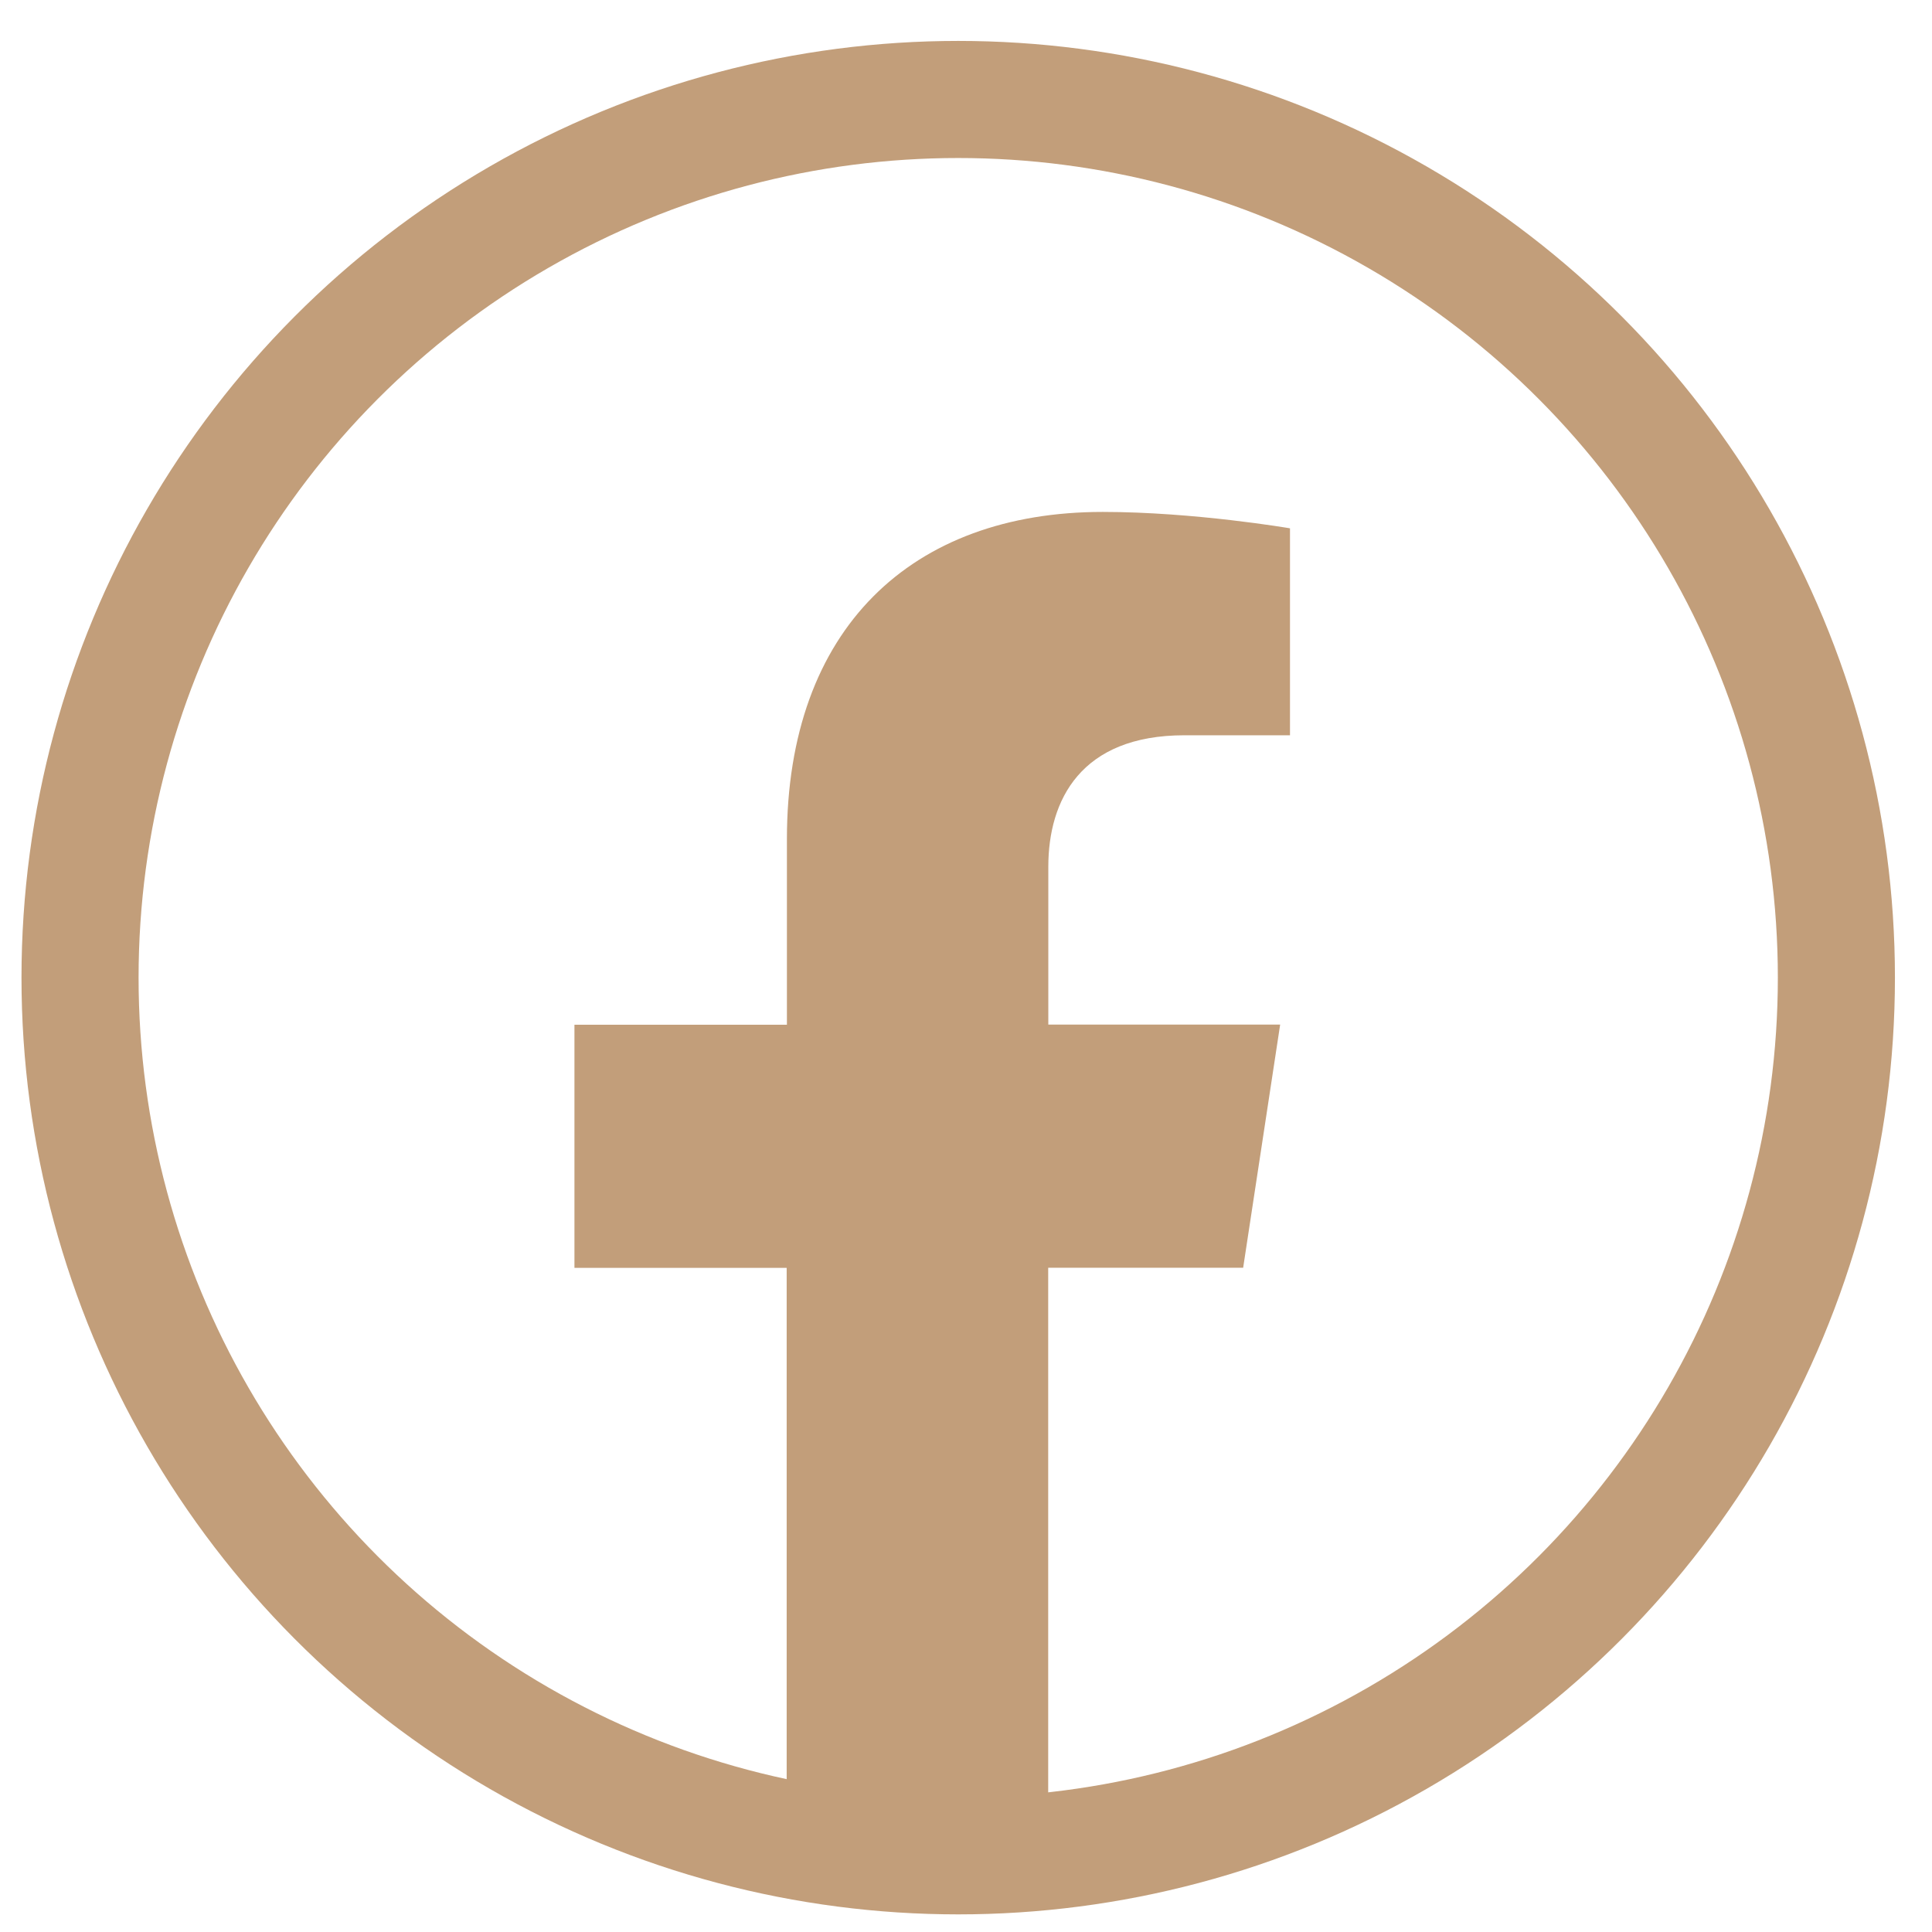
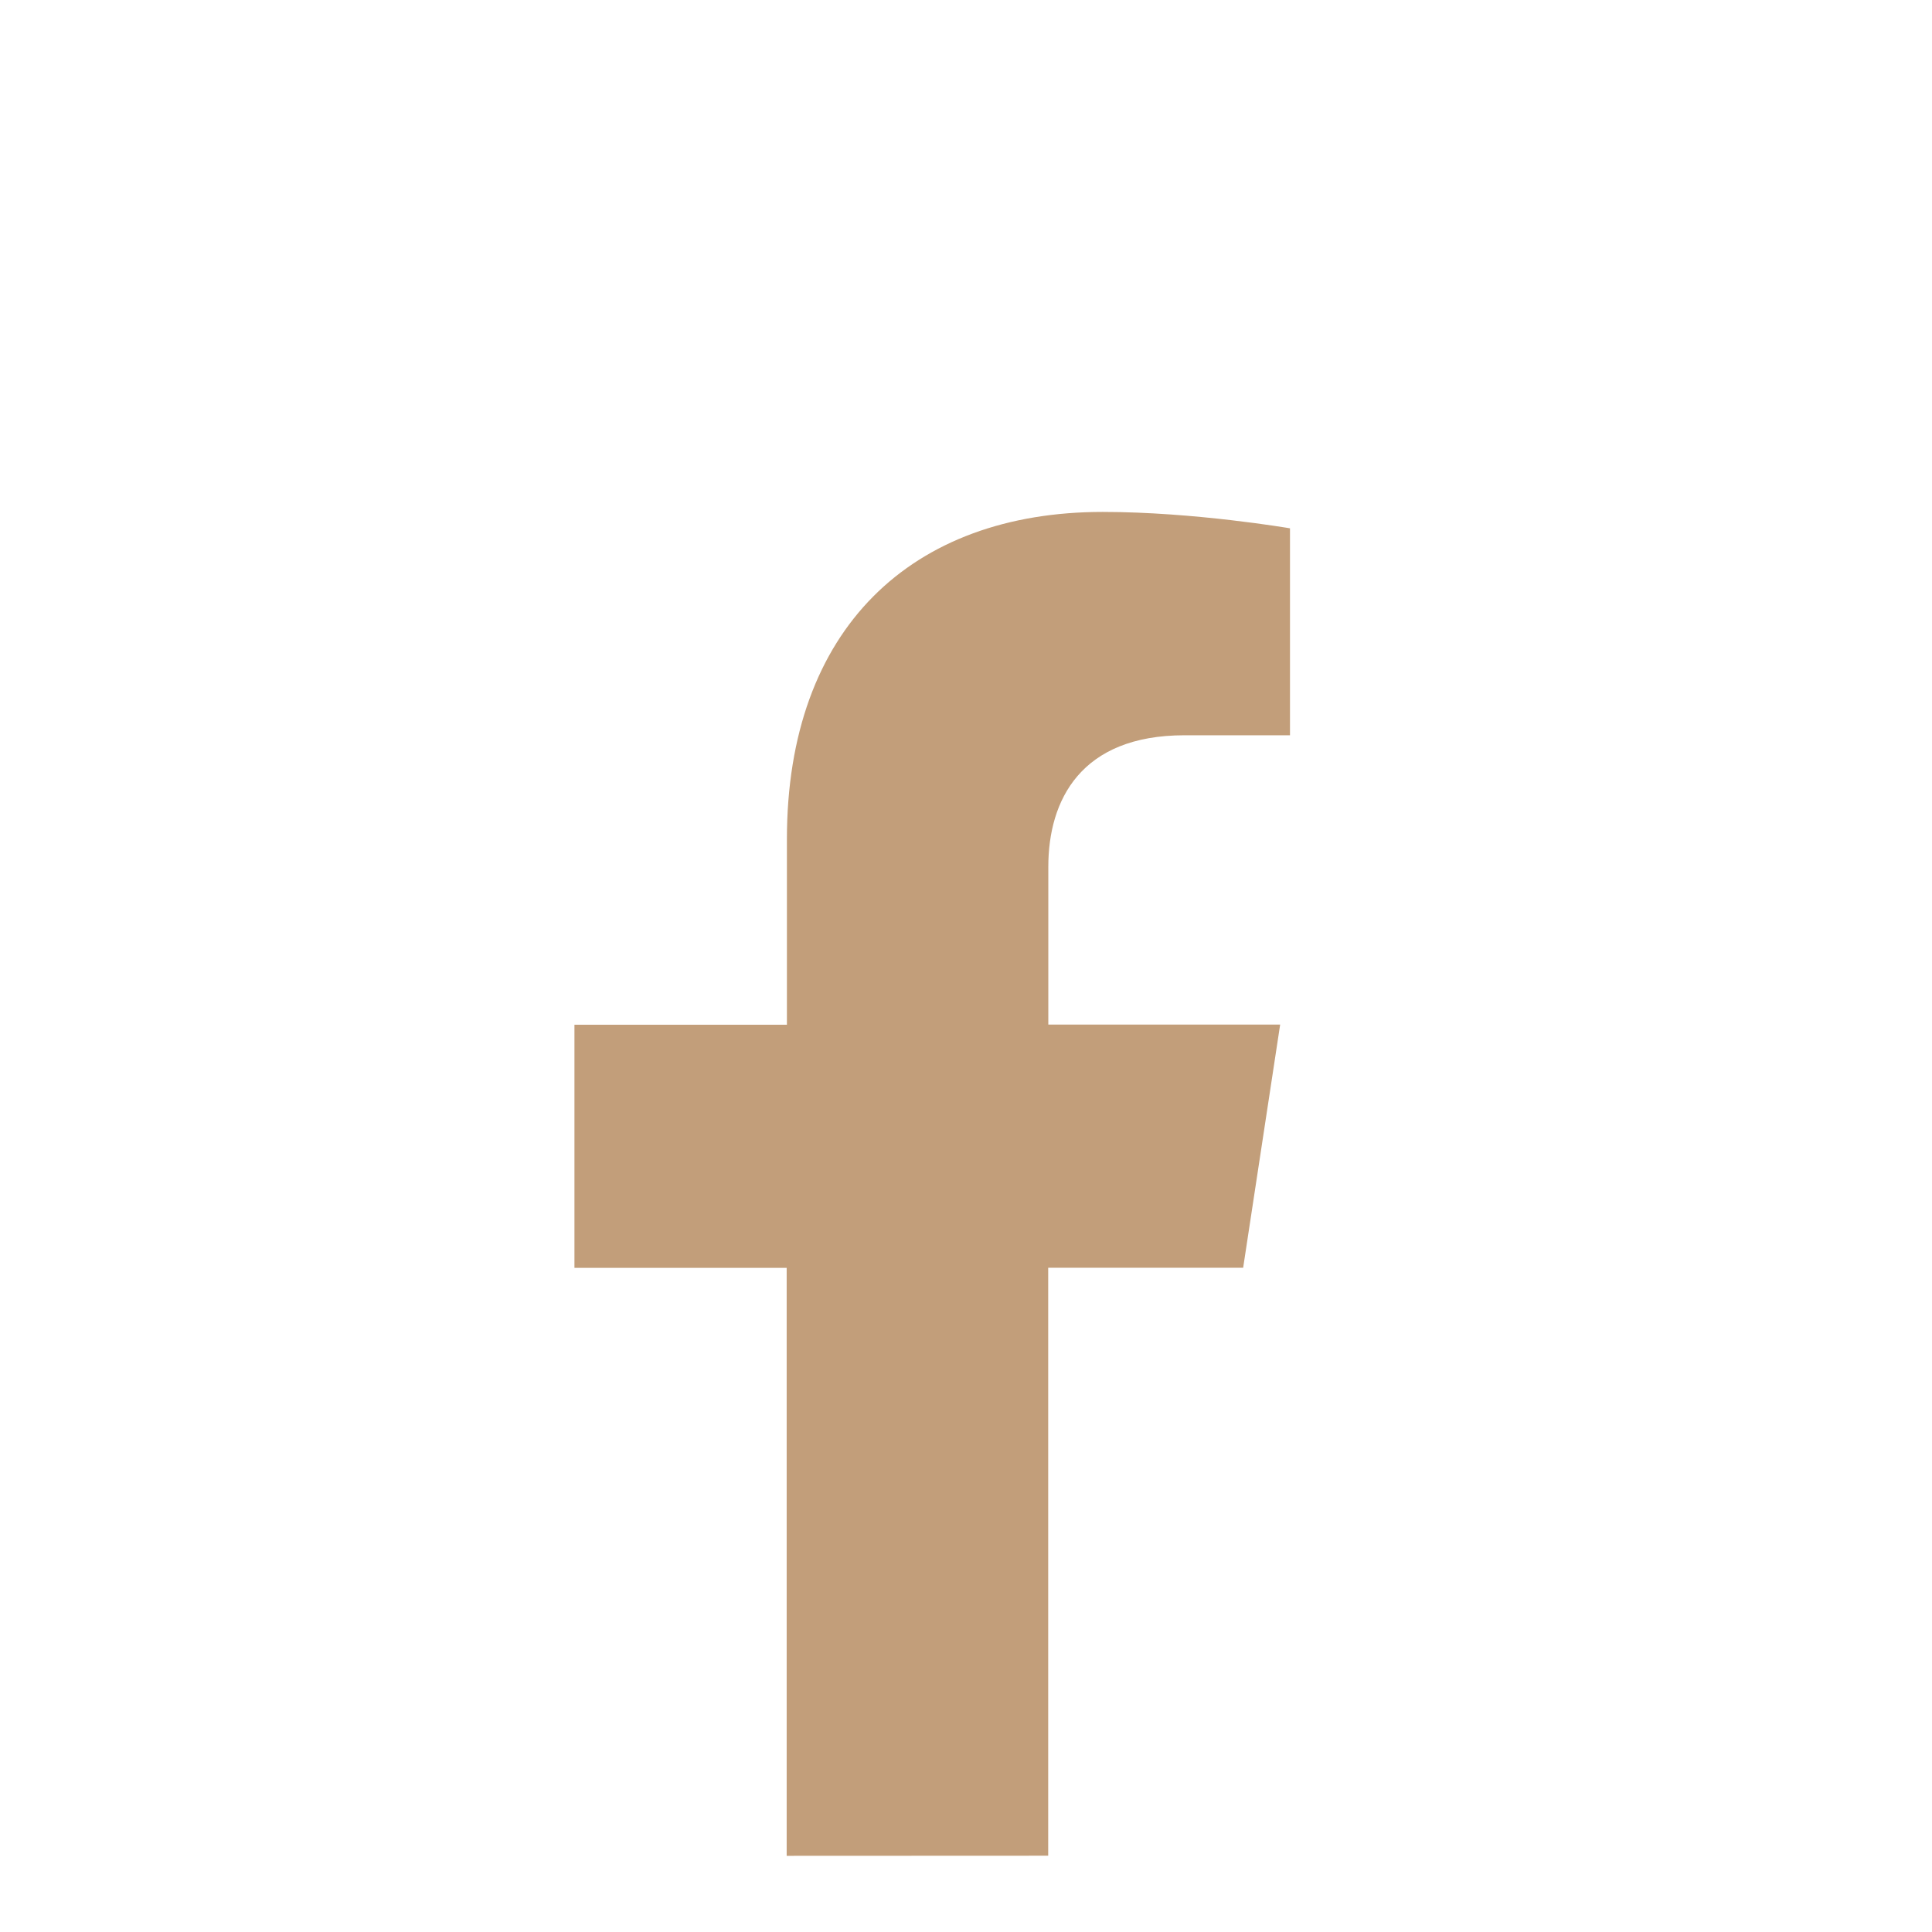
<svg xmlns="http://www.w3.org/2000/svg" width="33" height="33" viewBox="0 0 33 33" fill="none">
  <path d="M13.437 21.656V31.699L17.904 31.697V21.654H21.234L21.866 17.501H17.906V14.805C17.906 13.668 18.459 12.559 20.232 12.559H22.034V9.024C22.034 9.024 20.4 8.744 18.836 8.744C15.574 8.744 13.441 10.733 13.441 14.334V17.503H9.812V21.656H13.437Z" fill="#C29E7A" />
-   <circle cx="16.367" cy="16.699" r="15" stroke="#C29E7A" stroke-width="2" />
</svg>